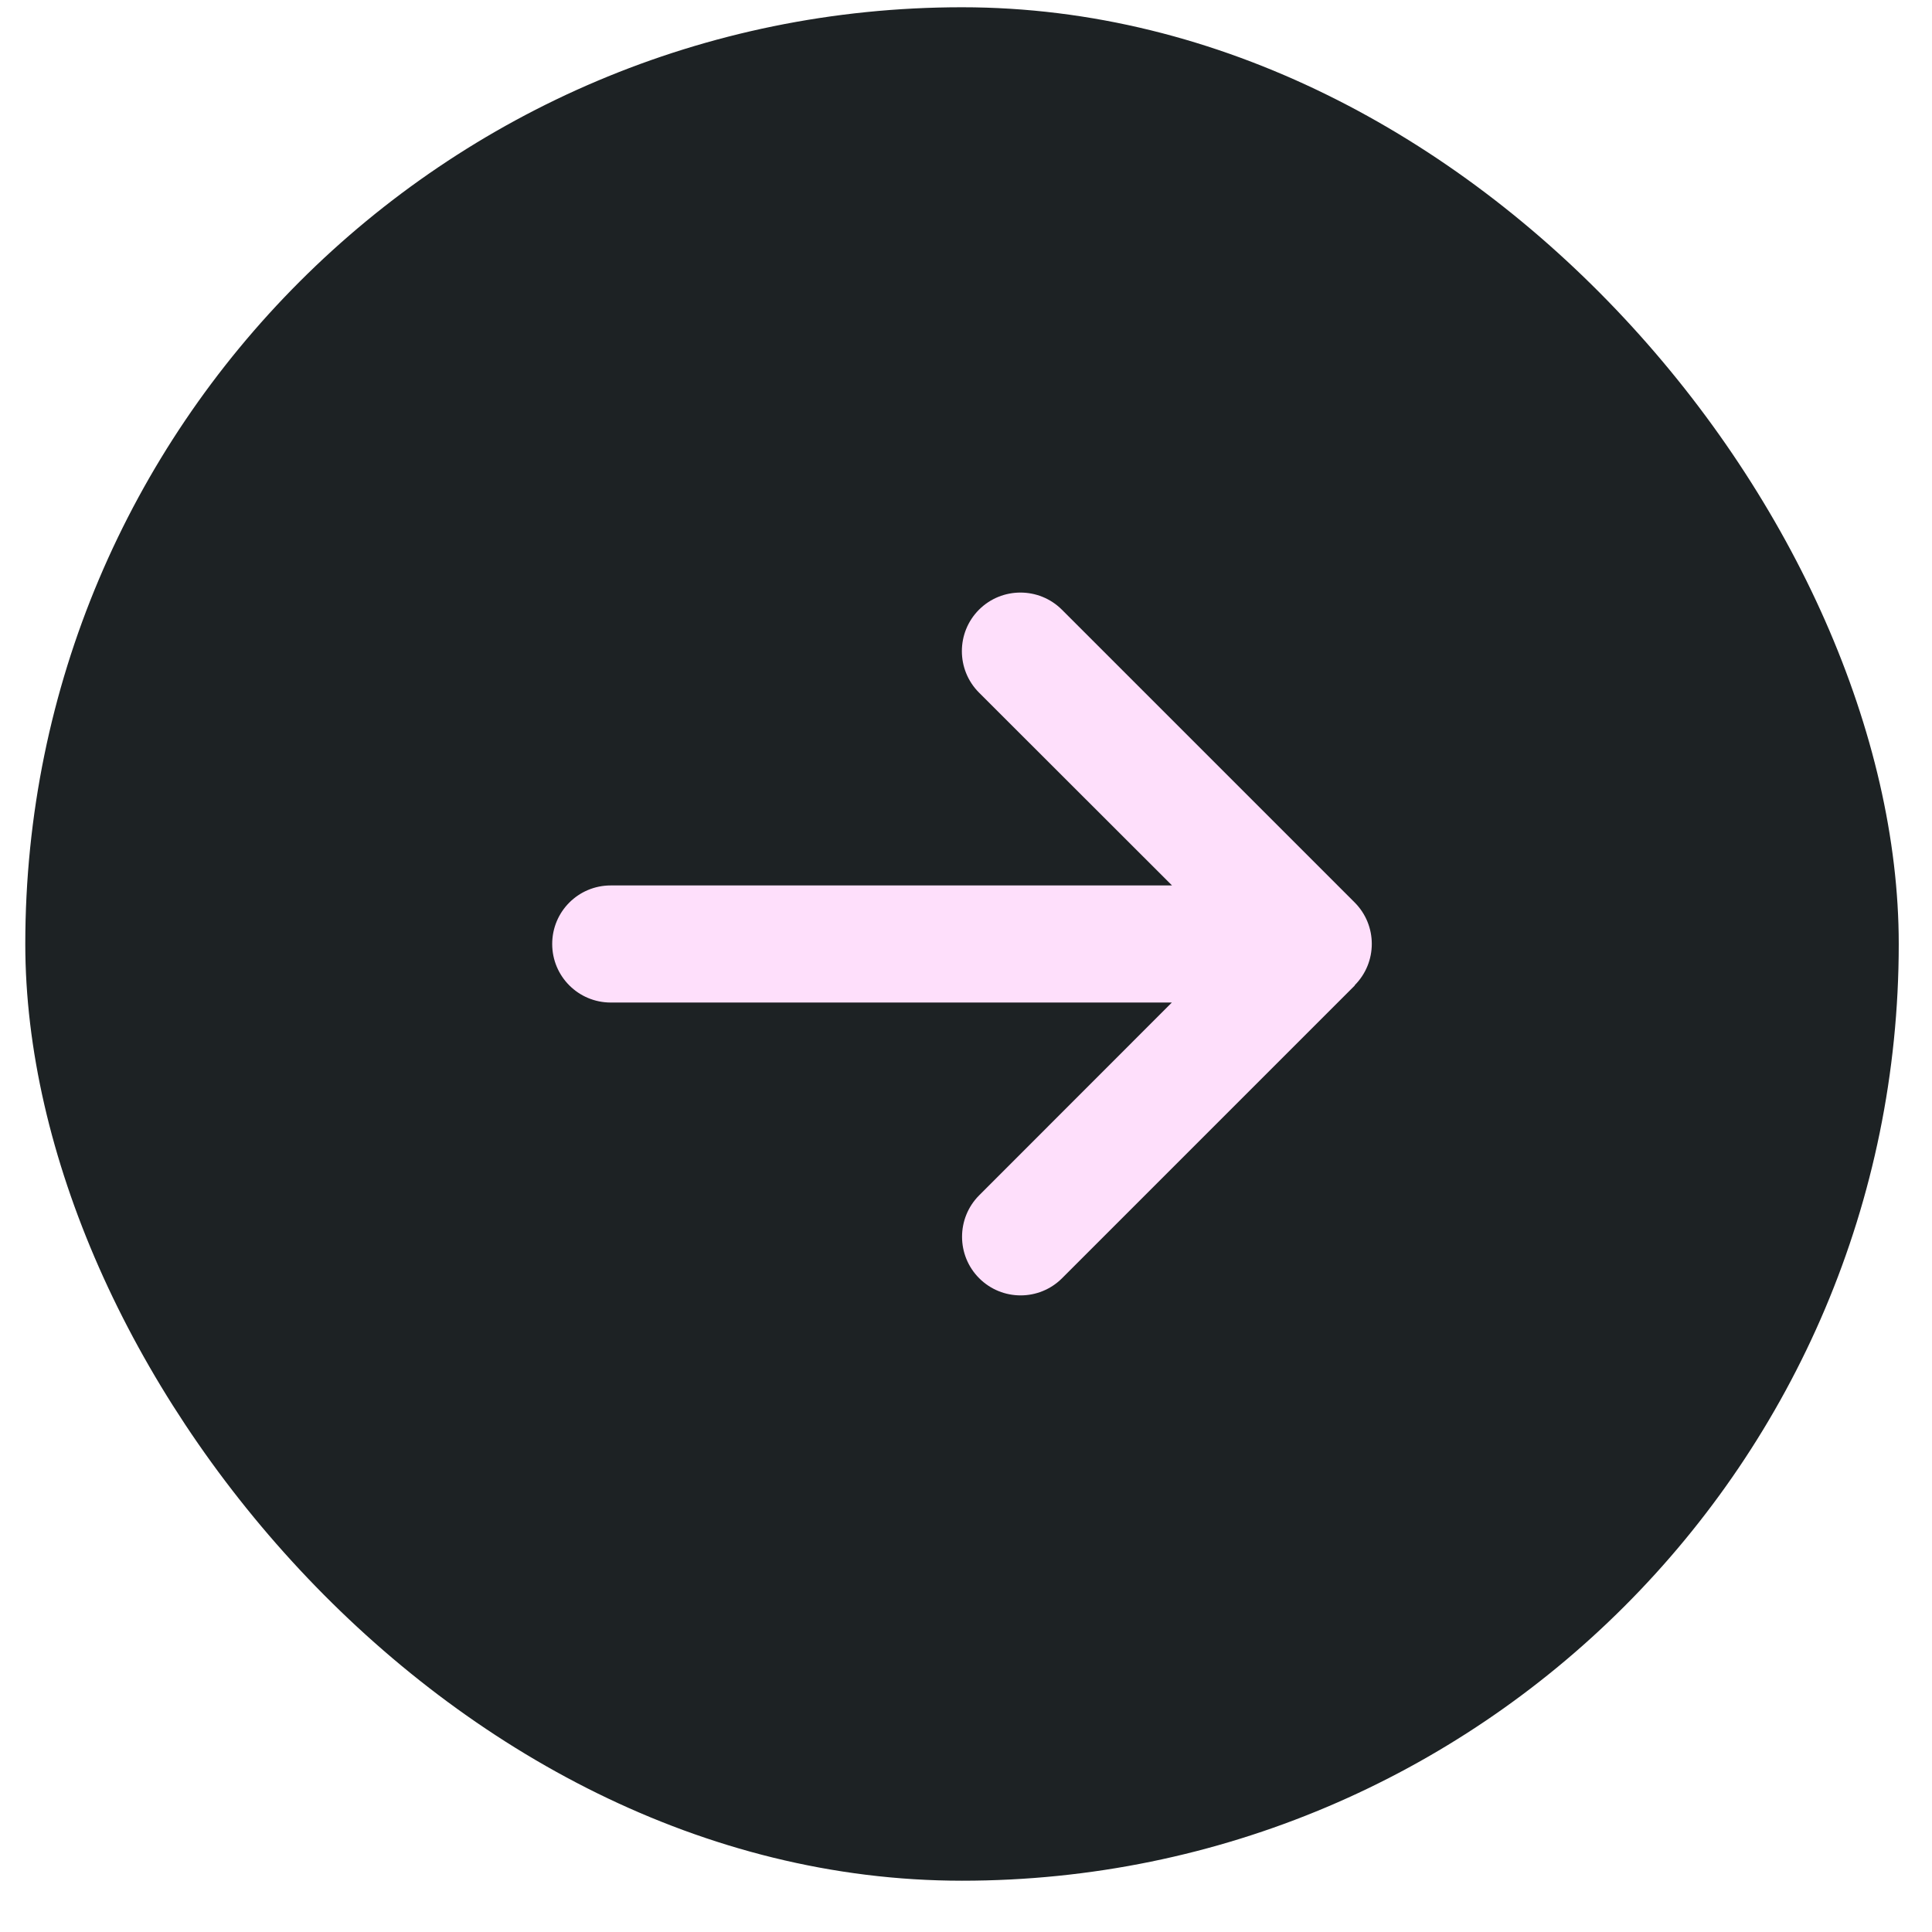
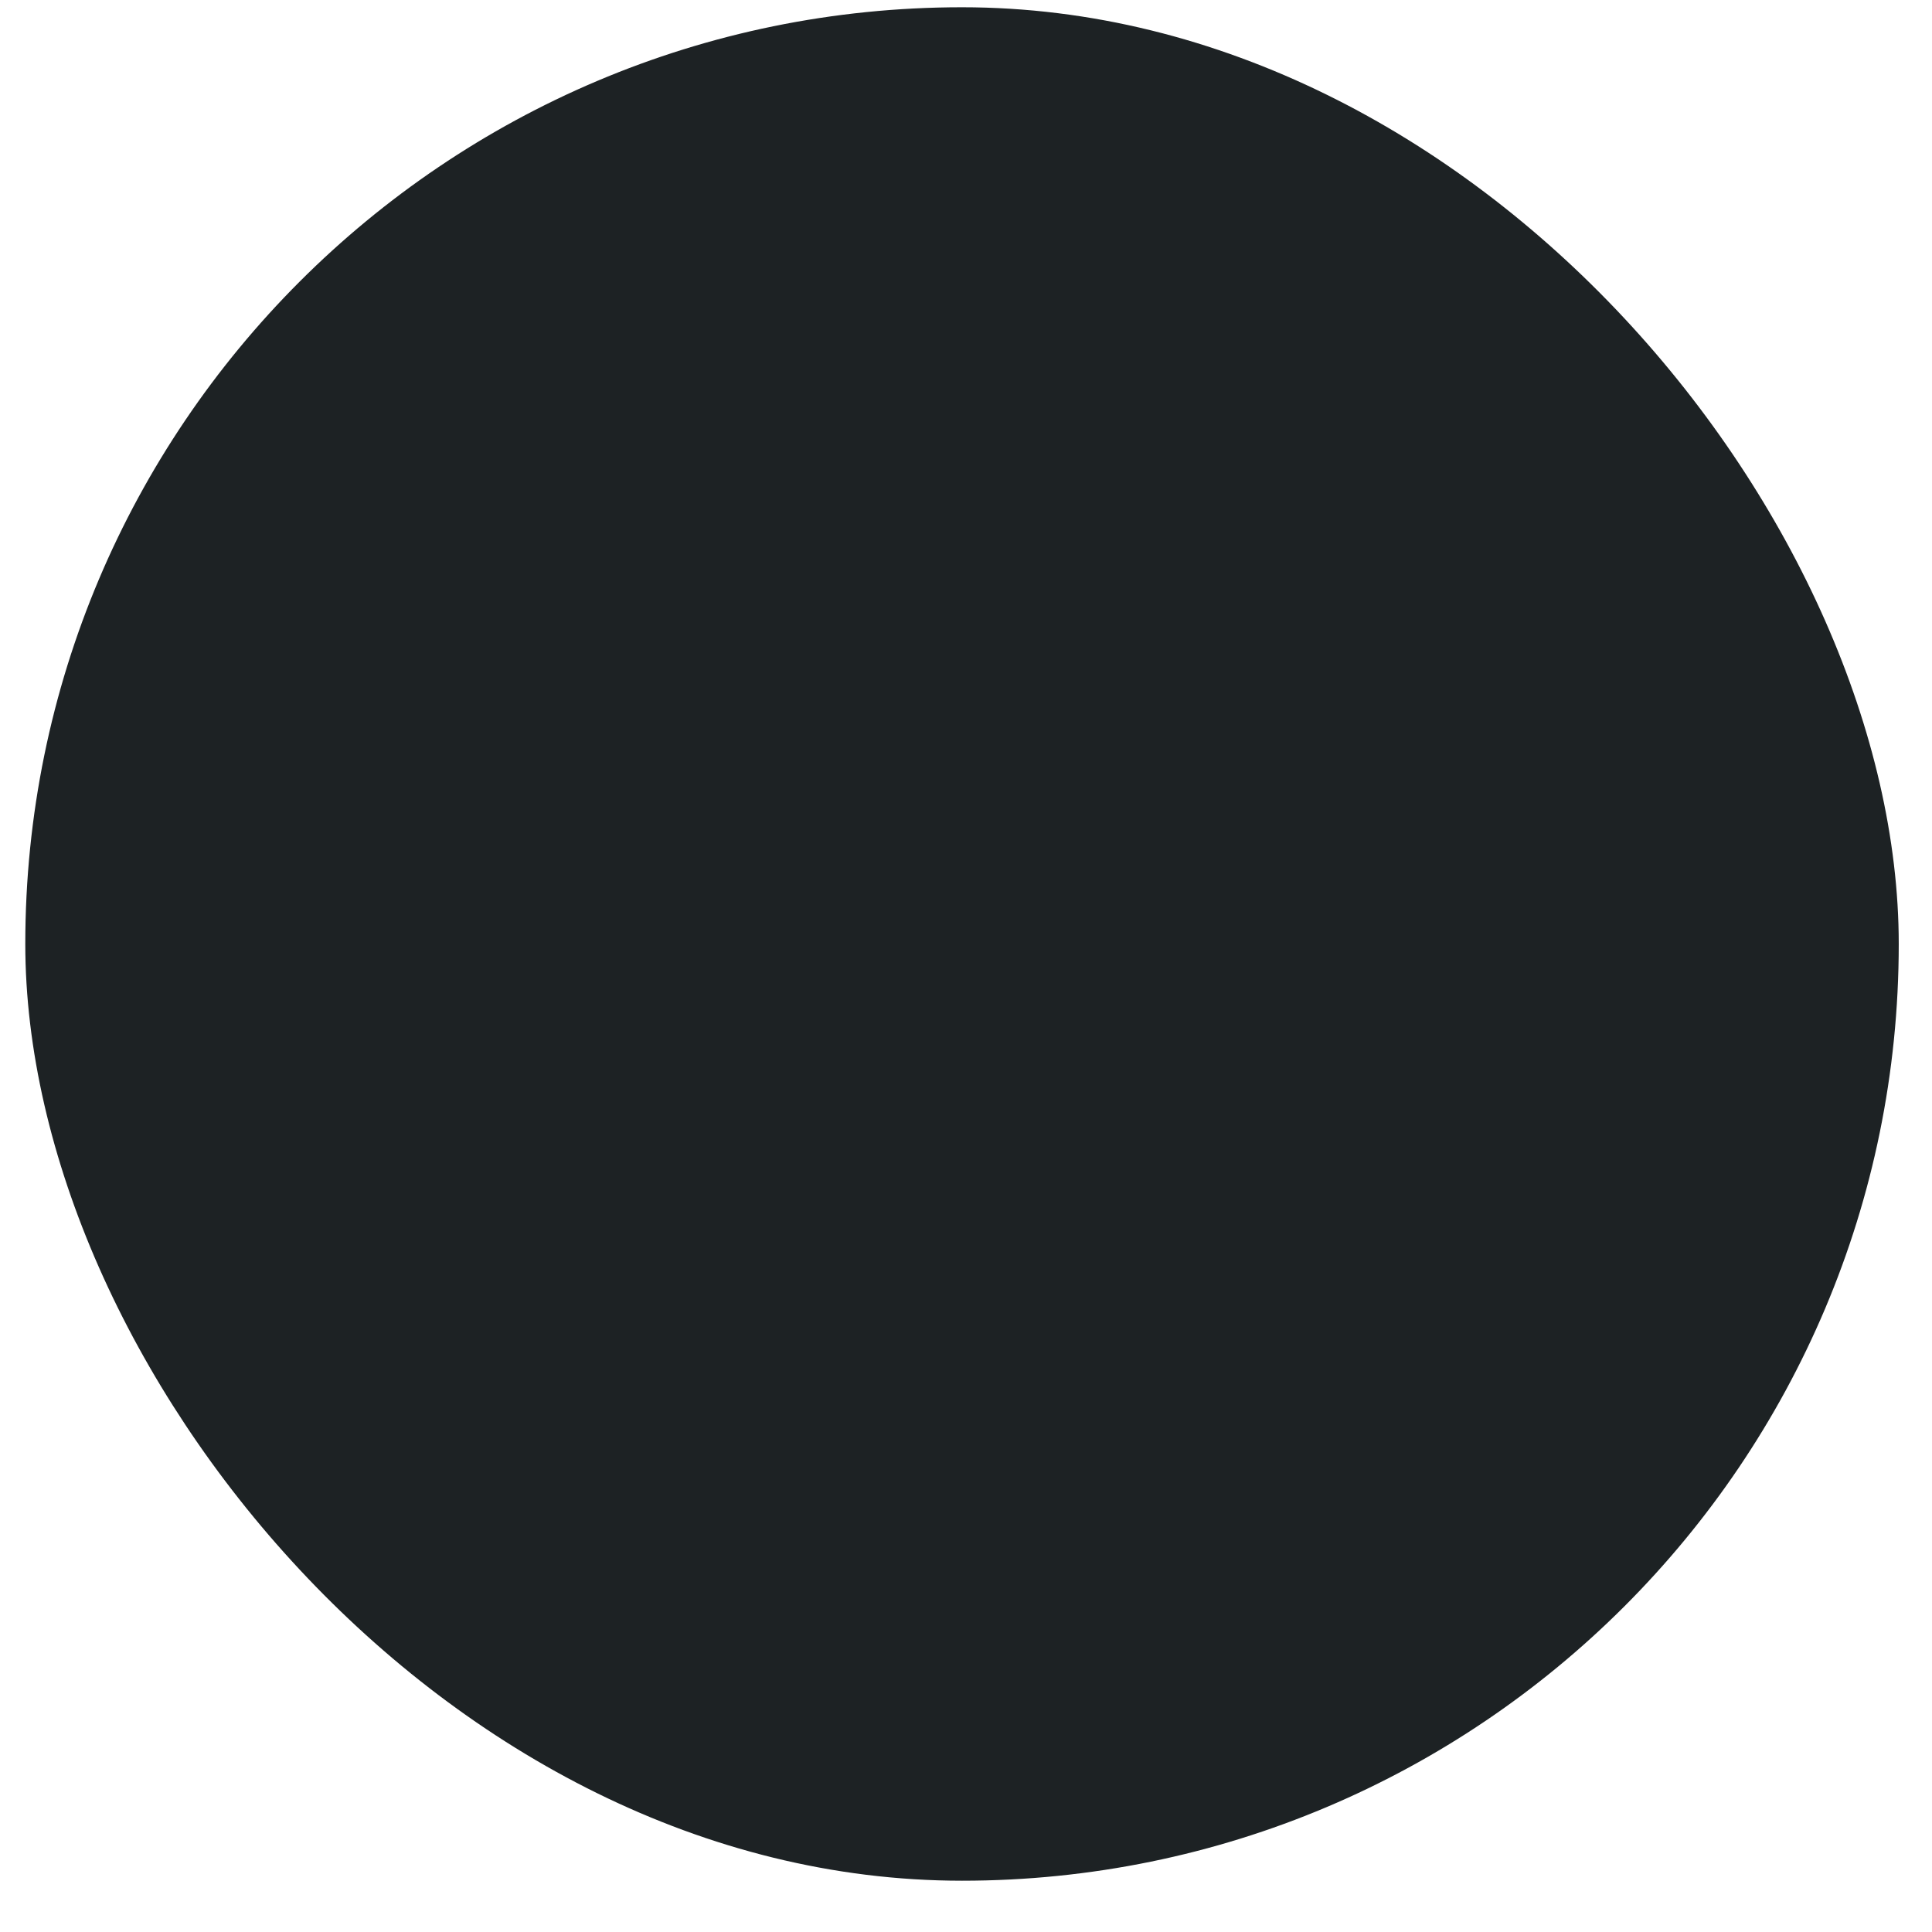
<svg xmlns="http://www.w3.org/2000/svg" width="33" height="33" viewBox="0 0 33 33" fill="none">
  <rect x="0.432" y="0.124" width="32" height="32" rx="16" fill="#1D2224" />
-   <path d="M23.138 16.83C23.529 16.439 23.529 15.805 23.138 15.414L18.138 10.414C17.747 10.024 17.113 10.024 16.722 10.414C16.332 10.805 16.332 11.439 16.722 11.83L20.019 15.124L10.432 15.124C9.879 15.124 9.432 15.57 9.432 16.124C9.432 16.677 9.879 17.124 10.432 17.124L20.016 17.124L16.725 20.417C16.335 20.808 16.335 21.442 16.725 21.833C17.116 22.224 17.75 22.224 18.141 21.833L23.141 16.833L23.138 16.83Z" fill="#FEDFFB" />
</svg>